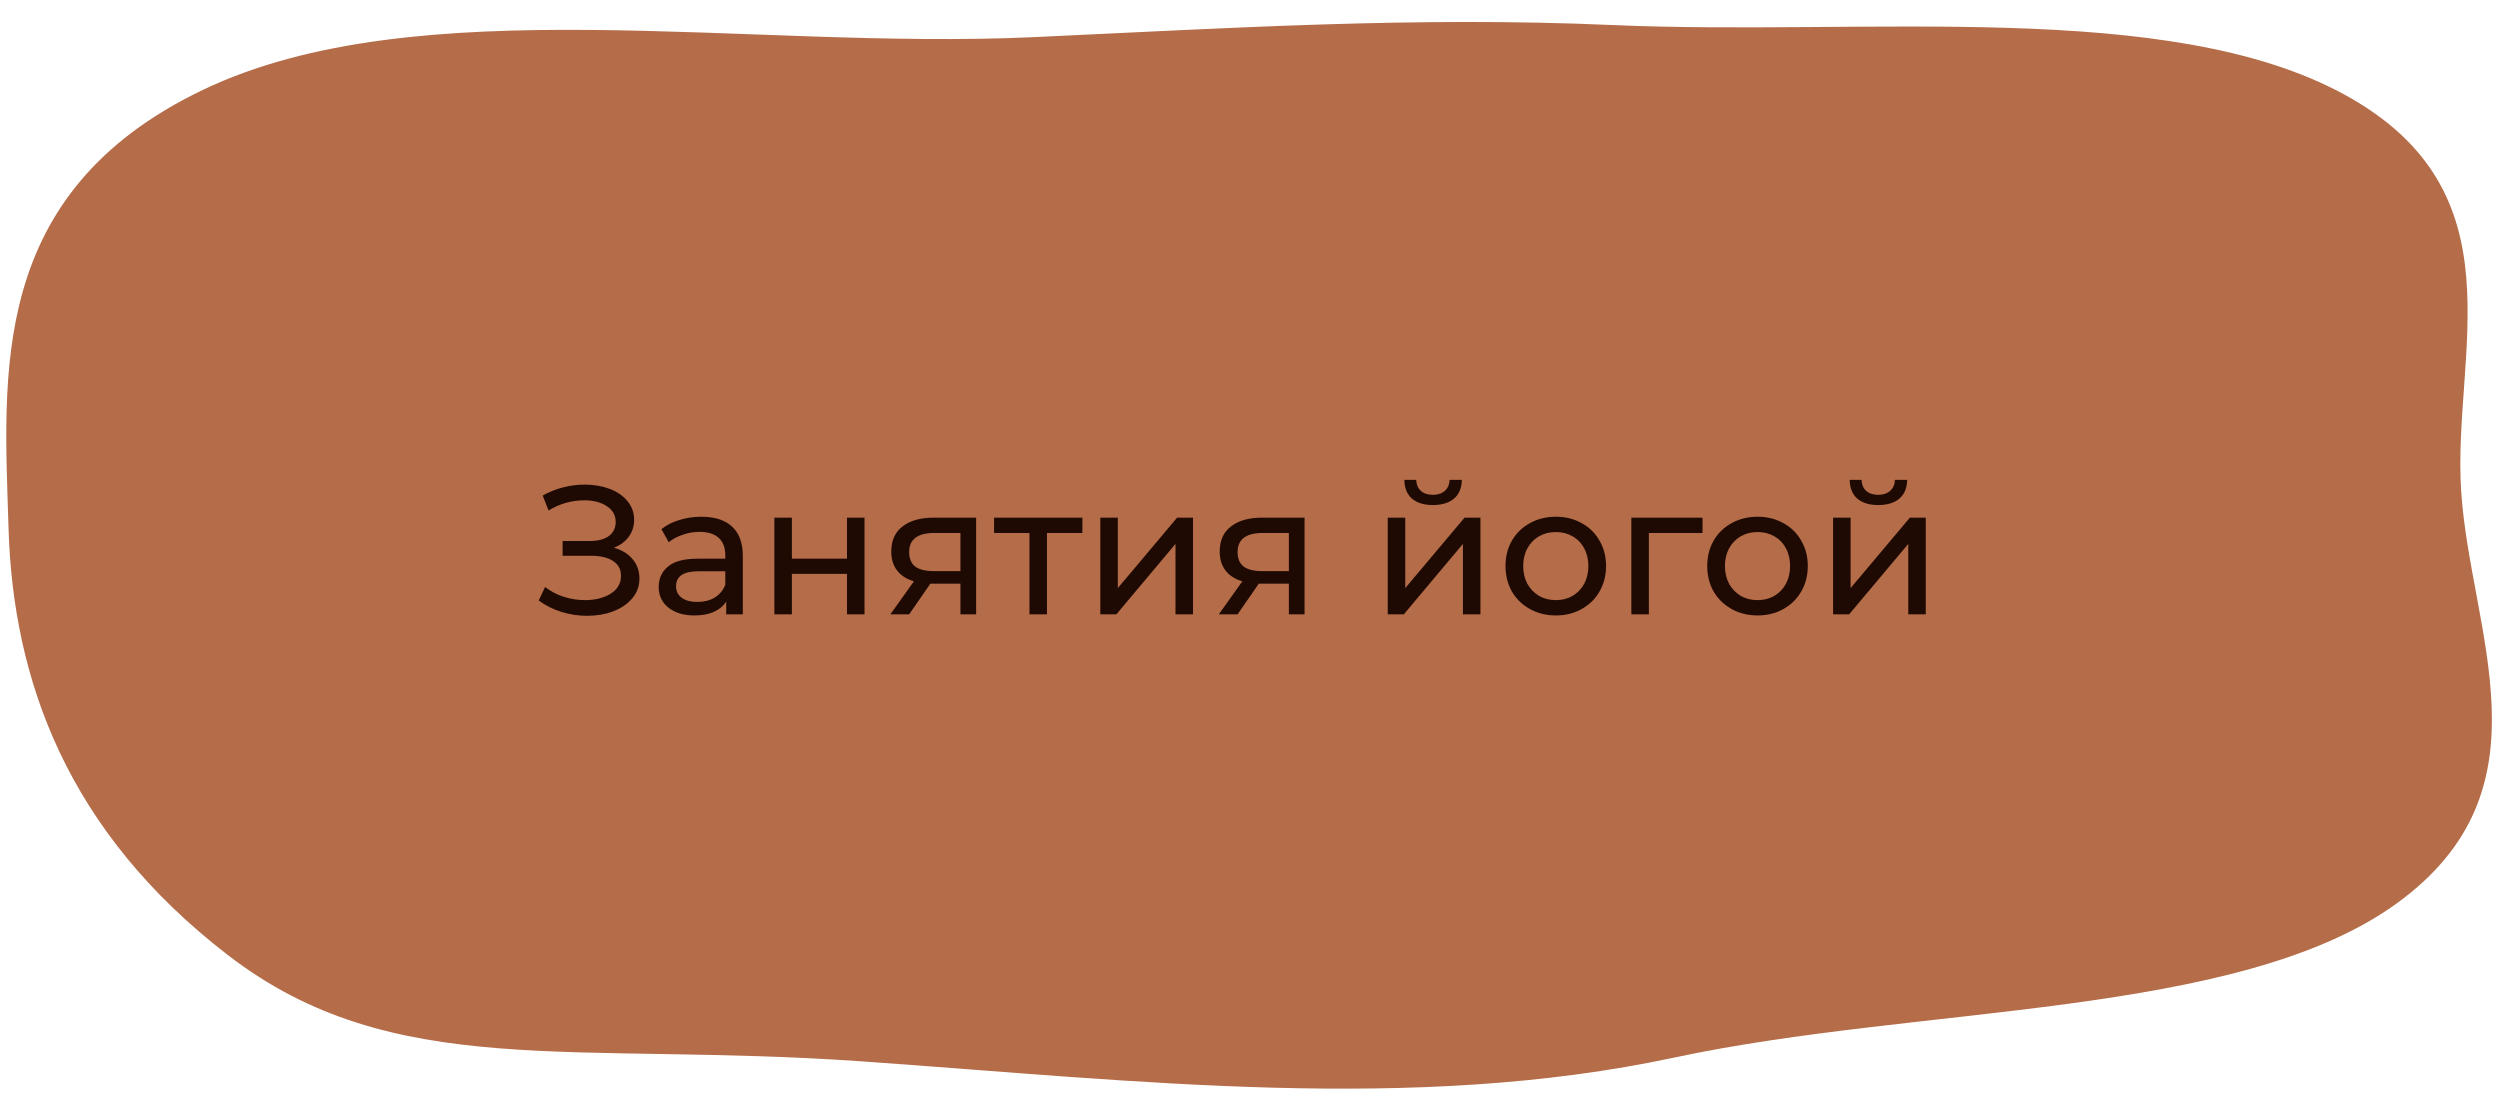
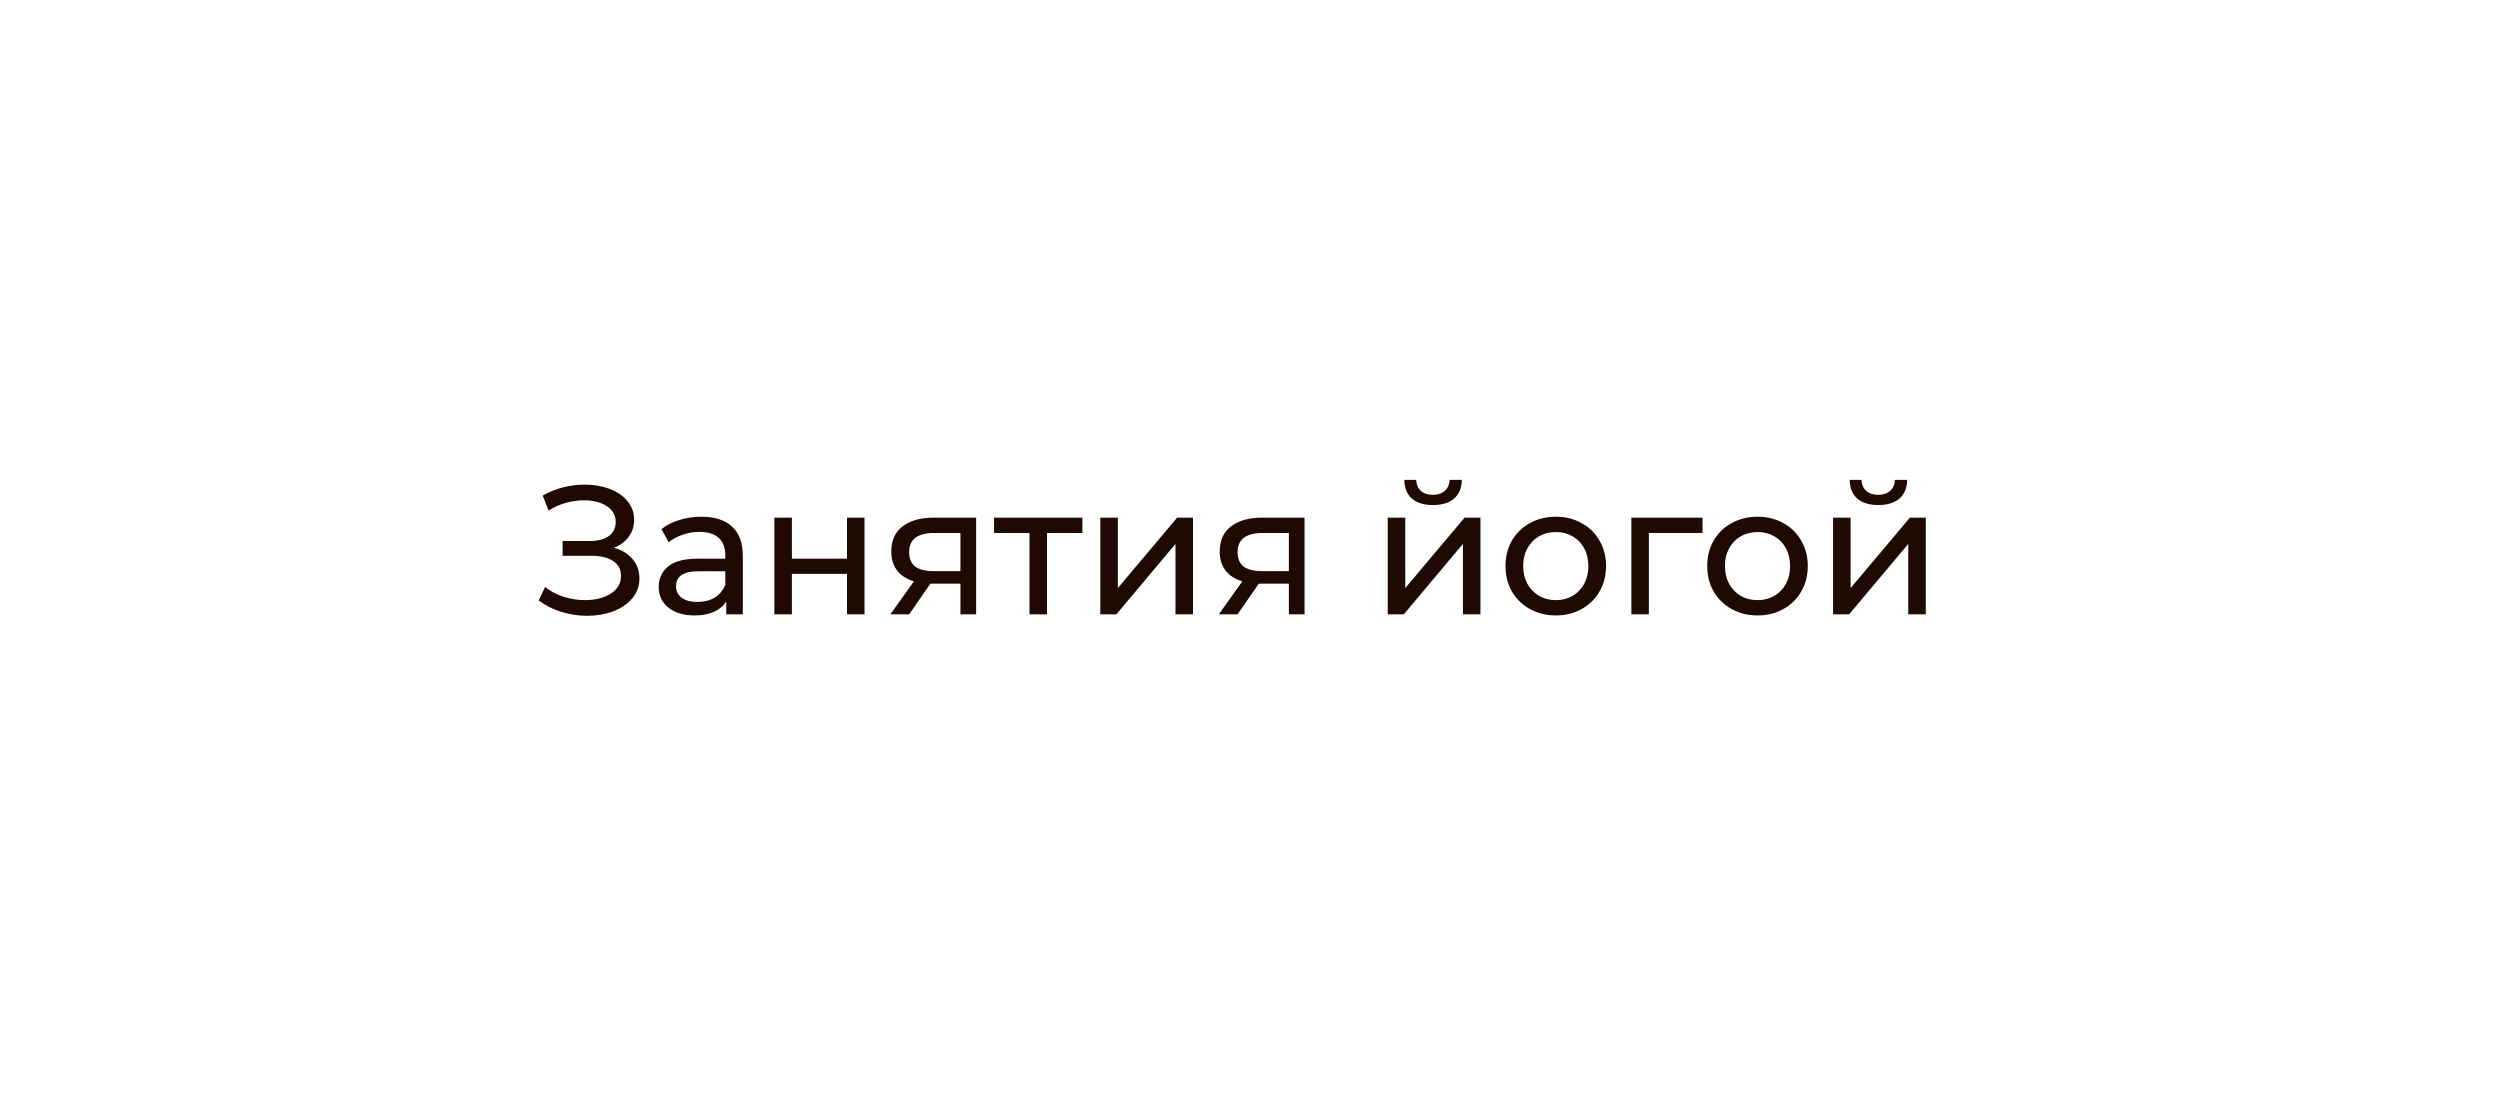
<svg xmlns="http://www.w3.org/2000/svg" width="411" height="183" viewBox="0 0 411 183" fill="none">
-   <path fill-rule="evenodd" clip-rule="evenodd" d="M404.608 80.627C406.078 103.861 420.094 129.72 393.926 148.587C367.85 167.387 315.813 165.189 275.302 173.854C232.364 183.038 187.196 177.699 141.8 174.496C94.453 171.155 64.652 177.907 37.547 157.078C11.087 136.745 2.151 111.868 1.405 86.863C0.655 61.687 -2.115 31.782 33.304 14.801C68.577 -2.109 123.06 8.268 169.838 6.111C202.308 4.614 232.682 2.691 265.051 4.115C306.798 5.952 356.502 -0.306 385.513 15.599C414.664 31.581 403.182 58.093 404.608 80.627Z" fill="#B56C48" />
  <path d="M100.922 90.05C102.242 90.41 103.272 91.04 104.012 91.94C104.752 92.82 105.122 93.88 105.122 95.12C105.122 96.36 104.722 97.45 103.922 98.39C103.142 99.31 102.092 100.02 100.772 100.52C99.472 101 98.052 101.24 96.512 101.24C95.112 101.24 93.722 101.03 92.342 100.61C90.962 100.19 89.702 99.56 88.562 98.72L89.612 96.5C90.532 97.22 91.562 97.76 92.702 98.12C93.842 98.48 94.992 98.66 96.152 98.66C97.832 98.66 99.242 98.31 100.382 97.61C101.522 96.89 102.092 95.91 102.092 94.67C102.092 93.61 101.662 92.8 100.802 92.24C99.942 91.66 98.732 91.37 97.172 91.37H92.492V88.94H96.962C98.302 88.94 99.342 88.67 100.082 88.13C100.842 87.57 101.222 86.8 101.222 85.82C101.222 84.72 100.732 83.85 99.752 83.21C98.772 82.57 97.532 82.25 96.032 82.25C95.052 82.25 94.052 82.39 93.032 82.67C92.032 82.95 91.082 83.37 90.182 83.93L89.222 81.47C90.282 80.87 91.402 80.42 92.582 80.12C93.762 79.82 94.942 79.67 96.122 79.67C97.602 79.67 98.962 79.9 100.202 80.36C101.442 80.82 102.422 81.49 103.142 82.37C103.882 83.25 104.252 84.28 104.252 85.46C104.252 86.52 103.952 87.45 103.352 88.25C102.772 89.05 101.962 89.65 100.922 90.05ZM115.31 84.95C117.51 84.95 119.19 85.49 120.35 86.57C121.53 87.65 122.12 89.26 122.12 91.4V101H119.39V98.9C118.91 99.64 118.22 100.21 117.32 100.61C116.44 100.99 115.39 101.18 114.17 101.18C112.39 101.18 110.96 100.75 109.88 99.89C108.82 99.03 108.29 97.9 108.29 96.5C108.29 95.1 108.8 93.98 109.82 93.14C110.84 92.28 112.46 91.85 114.68 91.85H119.24V91.28C119.24 90.04 118.88 89.09 118.16 88.43C117.44 87.77 116.38 87.44 114.98 87.44C114.04 87.44 113.12 87.6 112.22 87.92C111.32 88.22 110.56 88.63 109.94 89.15L108.74 86.99C109.56 86.33 110.54 85.83 111.68 85.49C112.82 85.13 114.03 84.95 115.31 84.95ZM114.65 98.96C115.75 98.96 116.7 98.72 117.5 98.24C118.3 97.74 118.88 97.04 119.24 96.14V93.92H114.8C112.36 93.92 111.14 94.74 111.14 96.38C111.14 97.18 111.45 97.81 112.07 98.27C112.69 98.73 113.55 98.96 114.65 98.96ZM127.306 85.1H130.186V91.85H139.246V85.1H142.126V101H139.246V94.34H130.186V101H127.306V85.1ZM160.476 85.1V101H157.896V95.96H153.276H152.946L149.466 101H146.376L150.246 95.57C149.046 95.21 148.126 94.62 147.486 93.8C146.846 92.96 146.526 91.92 146.526 90.68C146.526 88.86 147.146 87.48 148.386 86.54C149.626 85.58 151.336 85.1 153.516 85.1H160.476ZM149.466 90.77C149.466 91.83 149.796 92.62 150.456 93.14C151.136 93.64 152.146 93.89 153.486 93.89H157.896V87.62H153.606C150.846 87.62 149.466 88.67 149.466 90.77ZM177.945 87.62H172.125V101H169.245V87.62H163.425V85.1H177.945V87.62ZM180.89 85.1H183.77V96.68L193.52 85.1H196.13V101H193.25V89.42L183.53 101H180.89V85.1ZM214.47 85.1V101H211.89V95.96H207.27H206.94L203.46 101H200.37L204.24 95.57C203.04 95.21 202.12 94.62 201.48 93.8C200.84 92.96 200.52 91.92 200.52 90.68C200.52 88.86 201.14 87.48 202.38 86.54C203.62 85.58 205.33 85.1 207.51 85.1H214.47ZM203.46 90.77C203.46 91.83 203.79 92.62 204.45 93.14C205.13 93.64 206.14 93.89 207.48 93.89H211.89V87.62H207.6C204.84 87.62 203.46 88.67 203.46 90.77ZM228.145 85.1H231.025V96.68L240.775 85.1H243.385V101H240.505V89.42L230.785 101H228.145V85.1ZM235.585 83.03C234.105 83.03 232.955 82.68 232.135 81.98C231.315 81.26 230.895 80.23 230.875 78.89H232.825C232.845 79.63 233.095 80.23 233.575 80.69C234.075 81.13 234.735 81.35 235.555 81.35C236.375 81.35 237.035 81.13 237.535 80.69C238.035 80.23 238.295 79.63 238.315 78.89H240.325C240.305 80.23 239.875 81.26 239.035 81.98C238.195 82.68 237.045 83.03 235.585 83.03ZM255.786 101.18C254.206 101.18 252.786 100.83 251.526 100.13C250.266 99.43 249.276 98.47 248.556 97.25C247.856 96.01 247.506 94.61 247.506 93.05C247.506 91.49 247.856 90.1 248.556 88.88C249.276 87.64 250.266 86.68 251.526 86C252.786 85.3 254.206 84.95 255.786 84.95C257.366 84.95 258.776 85.3 260.016 86C261.276 86.68 262.256 87.64 262.956 88.88C263.676 90.1 264.036 91.49 264.036 93.05C264.036 94.61 263.676 96.01 262.956 97.25C262.256 98.47 261.276 99.43 260.016 100.13C258.776 100.83 257.366 101.18 255.786 101.18ZM255.786 98.66C256.806 98.66 257.716 98.43 258.516 97.97C259.336 97.49 259.976 96.83 260.436 95.99C260.896 95.13 261.126 94.15 261.126 93.05C261.126 91.95 260.896 90.98 260.436 90.14C259.976 89.28 259.336 88.62 258.516 88.16C257.716 87.7 256.806 87.47 255.786 87.47C254.766 87.47 253.846 87.7 253.026 88.16C252.226 88.62 251.586 89.28 251.106 90.14C250.646 90.98 250.416 91.95 250.416 93.05C250.416 94.15 250.646 95.13 251.106 95.99C251.586 96.83 252.226 97.49 253.026 97.97C253.846 98.43 254.766 98.66 255.786 98.66ZM279.894 87.62H271.074V101H268.194V85.1H279.894V87.62ZM288.95 101.18C287.37 101.18 285.95 100.83 284.69 100.13C283.43 99.43 282.44 98.47 281.72 97.25C281.02 96.01 280.67 94.61 280.67 93.05C280.67 91.49 281.02 90.1 281.72 88.88C282.44 87.64 283.43 86.68 284.69 86C285.95 85.3 287.37 84.95 288.95 84.95C290.53 84.95 291.94 85.3 293.18 86C294.44 86.68 295.42 87.64 296.12 88.88C296.84 90.1 297.2 91.49 297.2 93.05C297.2 94.61 296.84 96.01 296.12 97.25C295.42 98.47 294.44 99.43 293.18 100.13C291.94 100.83 290.53 101.18 288.95 101.18ZM288.95 98.66C289.97 98.66 290.88 98.43 291.68 97.97C292.5 97.49 293.14 96.83 293.6 95.99C294.06 95.13 294.29 94.15 294.29 93.05C294.29 91.95 294.06 90.98 293.6 90.14C293.14 89.28 292.5 88.62 291.68 88.16C290.88 87.7 289.97 87.47 288.95 87.47C287.93 87.47 287.01 87.7 286.19 88.16C285.39 88.62 284.75 89.28 284.27 90.14C283.81 90.98 283.58 91.95 283.58 93.05C283.58 94.15 283.81 95.13 284.27 95.99C284.75 96.83 285.39 97.49 286.19 97.97C287.01 98.43 287.93 98.66 288.95 98.66ZM301.358 85.1H304.238V96.68L313.988 85.1H316.598V101H313.718V89.42L303.998 101H301.358V85.1ZM308.798 83.03C307.318 83.03 306.168 82.68 305.348 81.98C304.528 81.26 304.108 80.23 304.088 78.89H306.038C306.058 79.63 306.308 80.23 306.788 80.69C307.288 81.13 307.948 81.35 308.768 81.35C309.588 81.35 310.248 81.13 310.748 80.69C311.248 80.23 311.508 79.63 311.528 78.89H313.538C313.518 80.23 313.088 81.26 312.248 81.98C311.408 82.68 310.258 83.03 308.798 83.03Z" fill="#1F0A03" />
</svg>